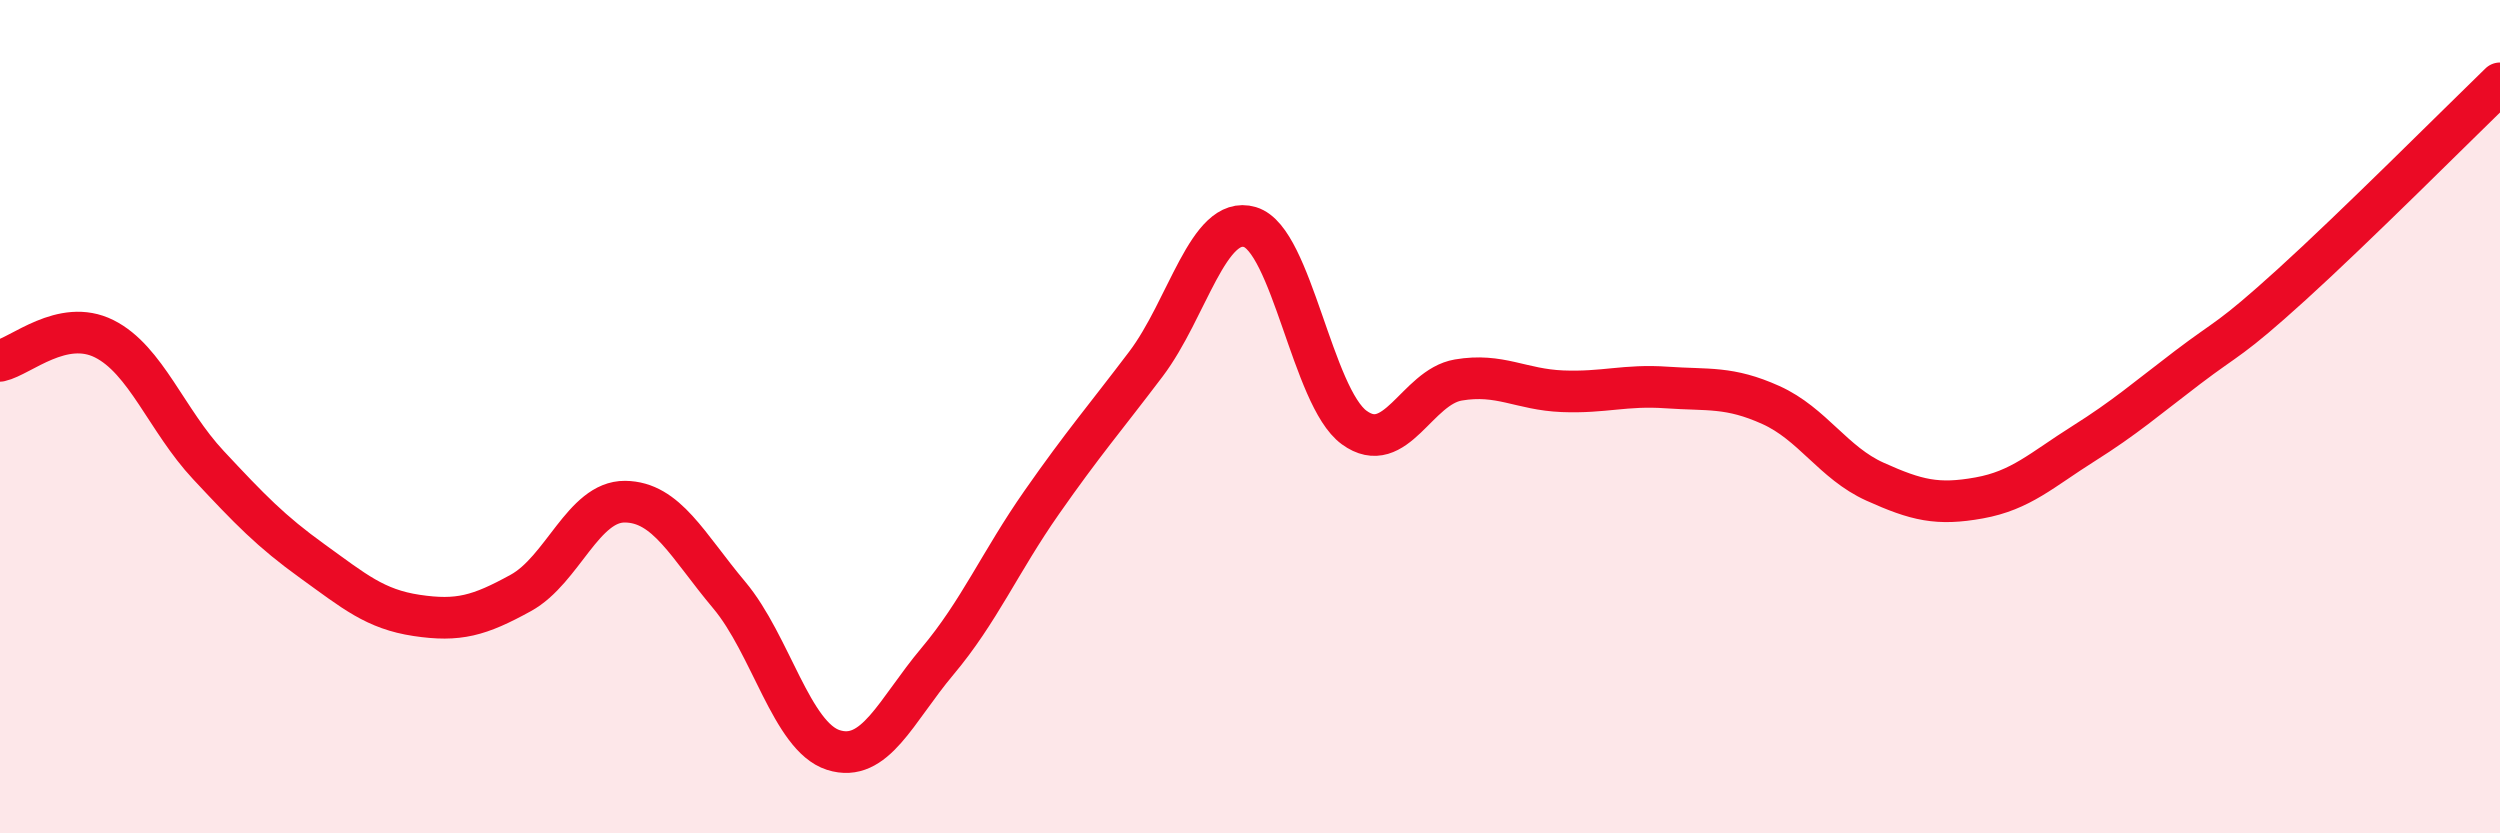
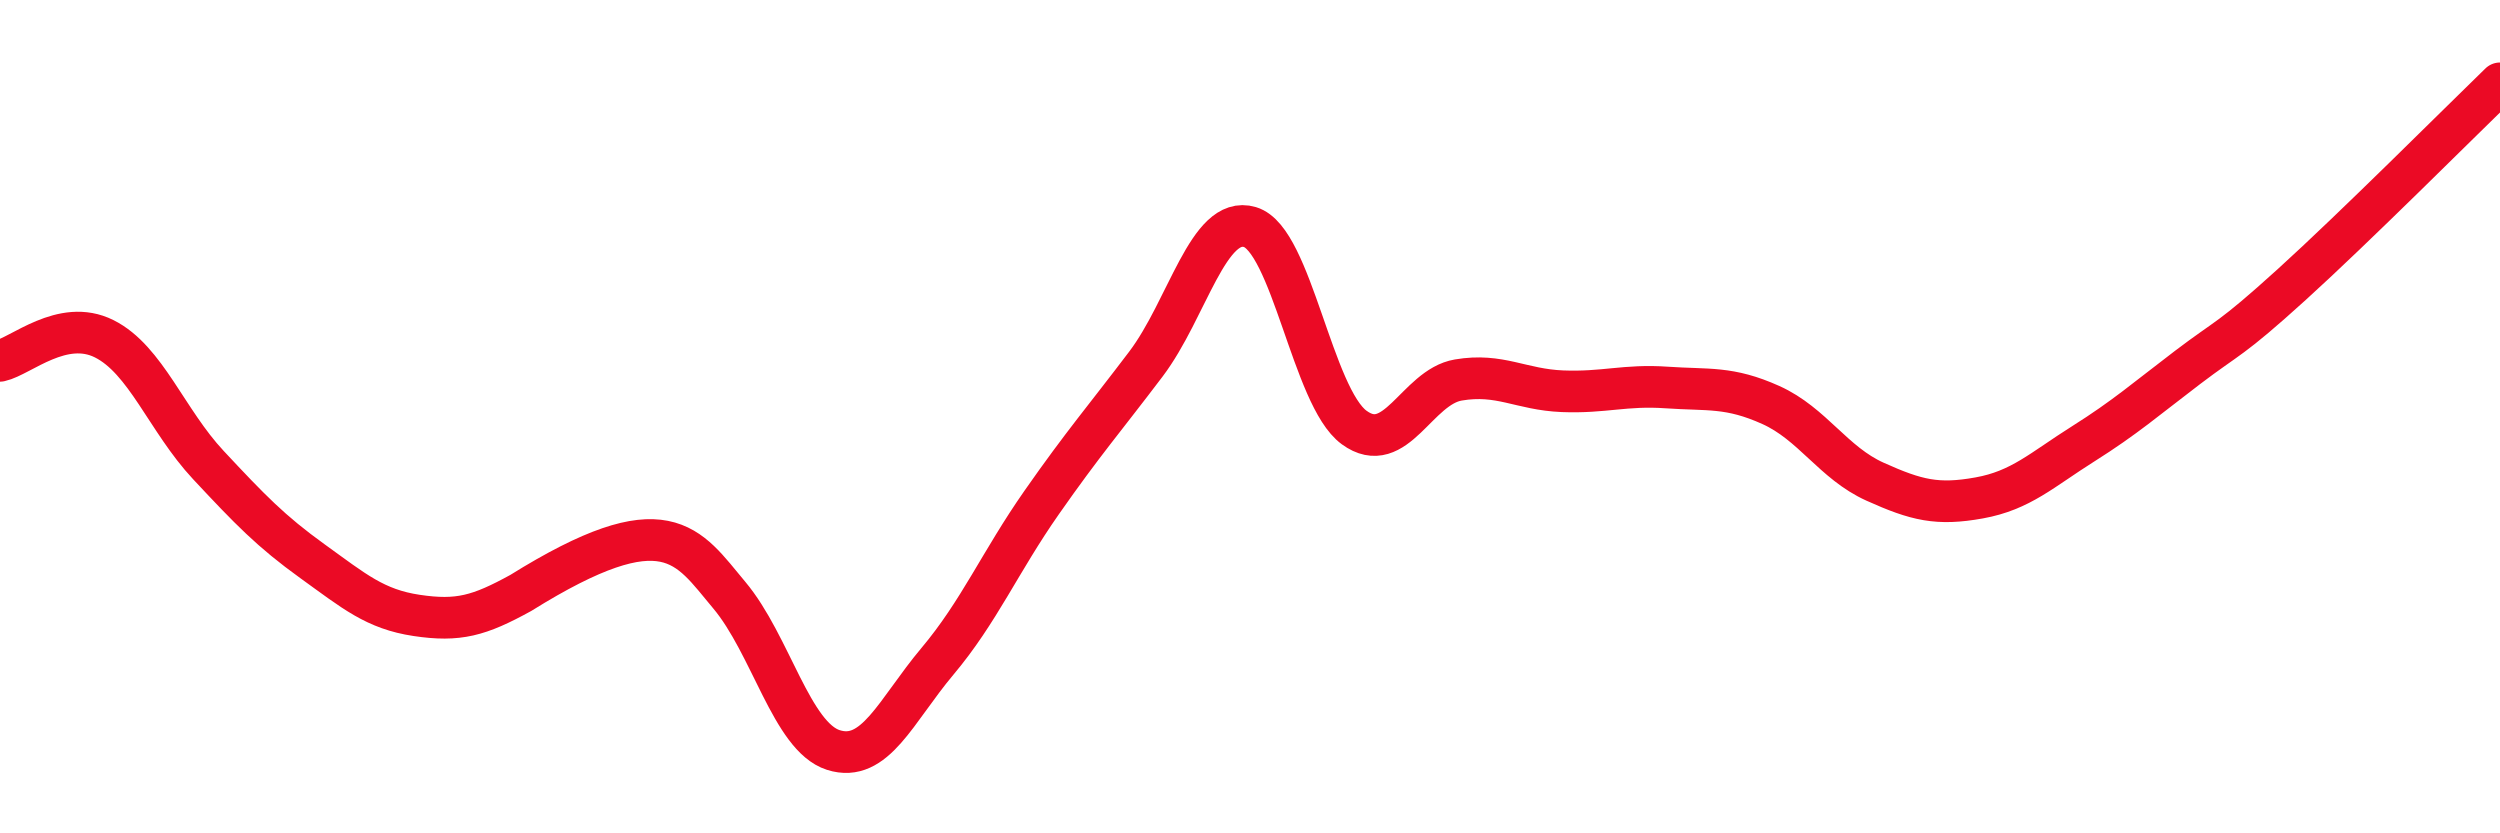
<svg xmlns="http://www.w3.org/2000/svg" width="60" height="20" viewBox="0 0 60 20">
-   <path d="M 0,8.66 C 0.5,8.55 1.5,7.63 2.5,8.13 C 3.5,8.63 4,10.09 5,11.16 C 6,12.23 6.5,12.75 7.5,13.47 C 8.5,14.19 9,14.62 10,14.77 C 11,14.92 11.5,14.78 12.5,14.23 C 13.5,13.68 14,12.03 15,12.04 C 16,12.05 16.5,13.09 17.5,14.28 C 18.5,15.47 19,17.68 20,18 C 21,18.32 21.5,17.06 22.5,15.87 C 23.5,14.68 24,13.49 25,12.06 C 26,10.63 26.5,10.06 27.5,8.74 C 28.5,7.42 29,5.15 30,5.45 C 31,5.75 31.5,9.53 32.5,10.26 C 33.5,10.99 34,9.29 35,9.12 C 36,8.95 36.5,9.35 37.5,9.39 C 38.5,9.43 39,9.23 40,9.3 C 41,9.37 41.5,9.27 42.5,9.72 C 43.5,10.17 44,11.11 45,11.56 C 46,12.01 46.5,12.13 47.5,11.95 C 48.5,11.77 49,11.28 50,10.65 C 51,10.02 51.5,9.58 52.5,8.82 C 53.5,8.06 53.5,8.19 55,6.83 C 56.5,5.47 59,2.97 60,2L60 20L0 20Z" fill="#EB0A25" opacity="0.1" stroke-linecap="round" stroke-linejoin="round" />
-   <path d="M 0,8.66 C 0.5,8.55 1.5,7.63 2.5,8.13 C 3.5,8.63 4,10.09 5,11.16 C 6,12.23 6.5,12.75 7.5,13.47 C 8.5,14.19 9,14.62 10,14.77 C 11,14.92 11.5,14.78 12.5,14.23 C 13.5,13.68 14,12.03 15,12.04 C 16,12.05 16.5,13.09 17.5,14.28 C 18.5,15.47 19,17.68 20,18 C 21,18.32 21.5,17.06 22.5,15.87 C 23.5,14.68 24,13.49 25,12.06 C 26,10.63 26.5,10.06 27.5,8.74 C 28.5,7.42 29,5.15 30,5.45 C 31,5.75 31.5,9.53 32.5,10.26 C 33.5,10.99 34,9.29 35,9.12 C 36,8.95 36.5,9.35 37.5,9.39 C 38.5,9.43 39,9.23 40,9.3 C 41,9.37 41.5,9.27 42.5,9.72 C 43.5,10.17 44,11.11 45,11.56 C 46,12.01 46.5,12.13 47.5,11.95 C 48.5,11.77 49,11.28 50,10.65 C 51,10.02 51.5,9.58 52.5,8.82 C 53.5,8.06 53.5,8.19 55,6.83 C 56.5,5.47 59,2.97 60,2" stroke="#EB0A25" stroke-width="1" fill="none" stroke-linecap="round" stroke-linejoin="round" />
+   <path d="M 0,8.66 C 0.5,8.55 1.5,7.63 2.5,8.13 C 3.5,8.63 4,10.09 5,11.16 C 6,12.23 6.5,12.75 7.5,13.47 C 8.5,14.19 9,14.62 10,14.77 C 11,14.92 11.5,14.78 12.5,14.23 C 16,12.05 16.5,13.09 17.5,14.28 C 18.5,15.47 19,17.68 20,18 C 21,18.32 21.5,17.06 22.5,15.87 C 23.5,14.68 24,13.49 25,12.06 C 26,10.63 26.5,10.06 27.5,8.74 C 28.5,7.42 29,5.15 30,5.45 C 31,5.75 31.5,9.53 32.5,10.26 C 33.5,10.99 34,9.29 35,9.12 C 36,8.95 36.5,9.35 37.5,9.39 C 38.5,9.43 39,9.23 40,9.3 C 41,9.37 41.5,9.27 42.5,9.72 C 43.5,10.17 44,11.11 45,11.56 C 46,12.01 46.5,12.13 47.5,11.95 C 48.5,11.77 49,11.28 50,10.65 C 51,10.02 51.5,9.58 52.5,8.82 C 53.5,8.06 53.5,8.19 55,6.83 C 56.5,5.47 59,2.97 60,2" stroke="#EB0A25" stroke-width="1" fill="none" stroke-linecap="round" stroke-linejoin="round" />
</svg>